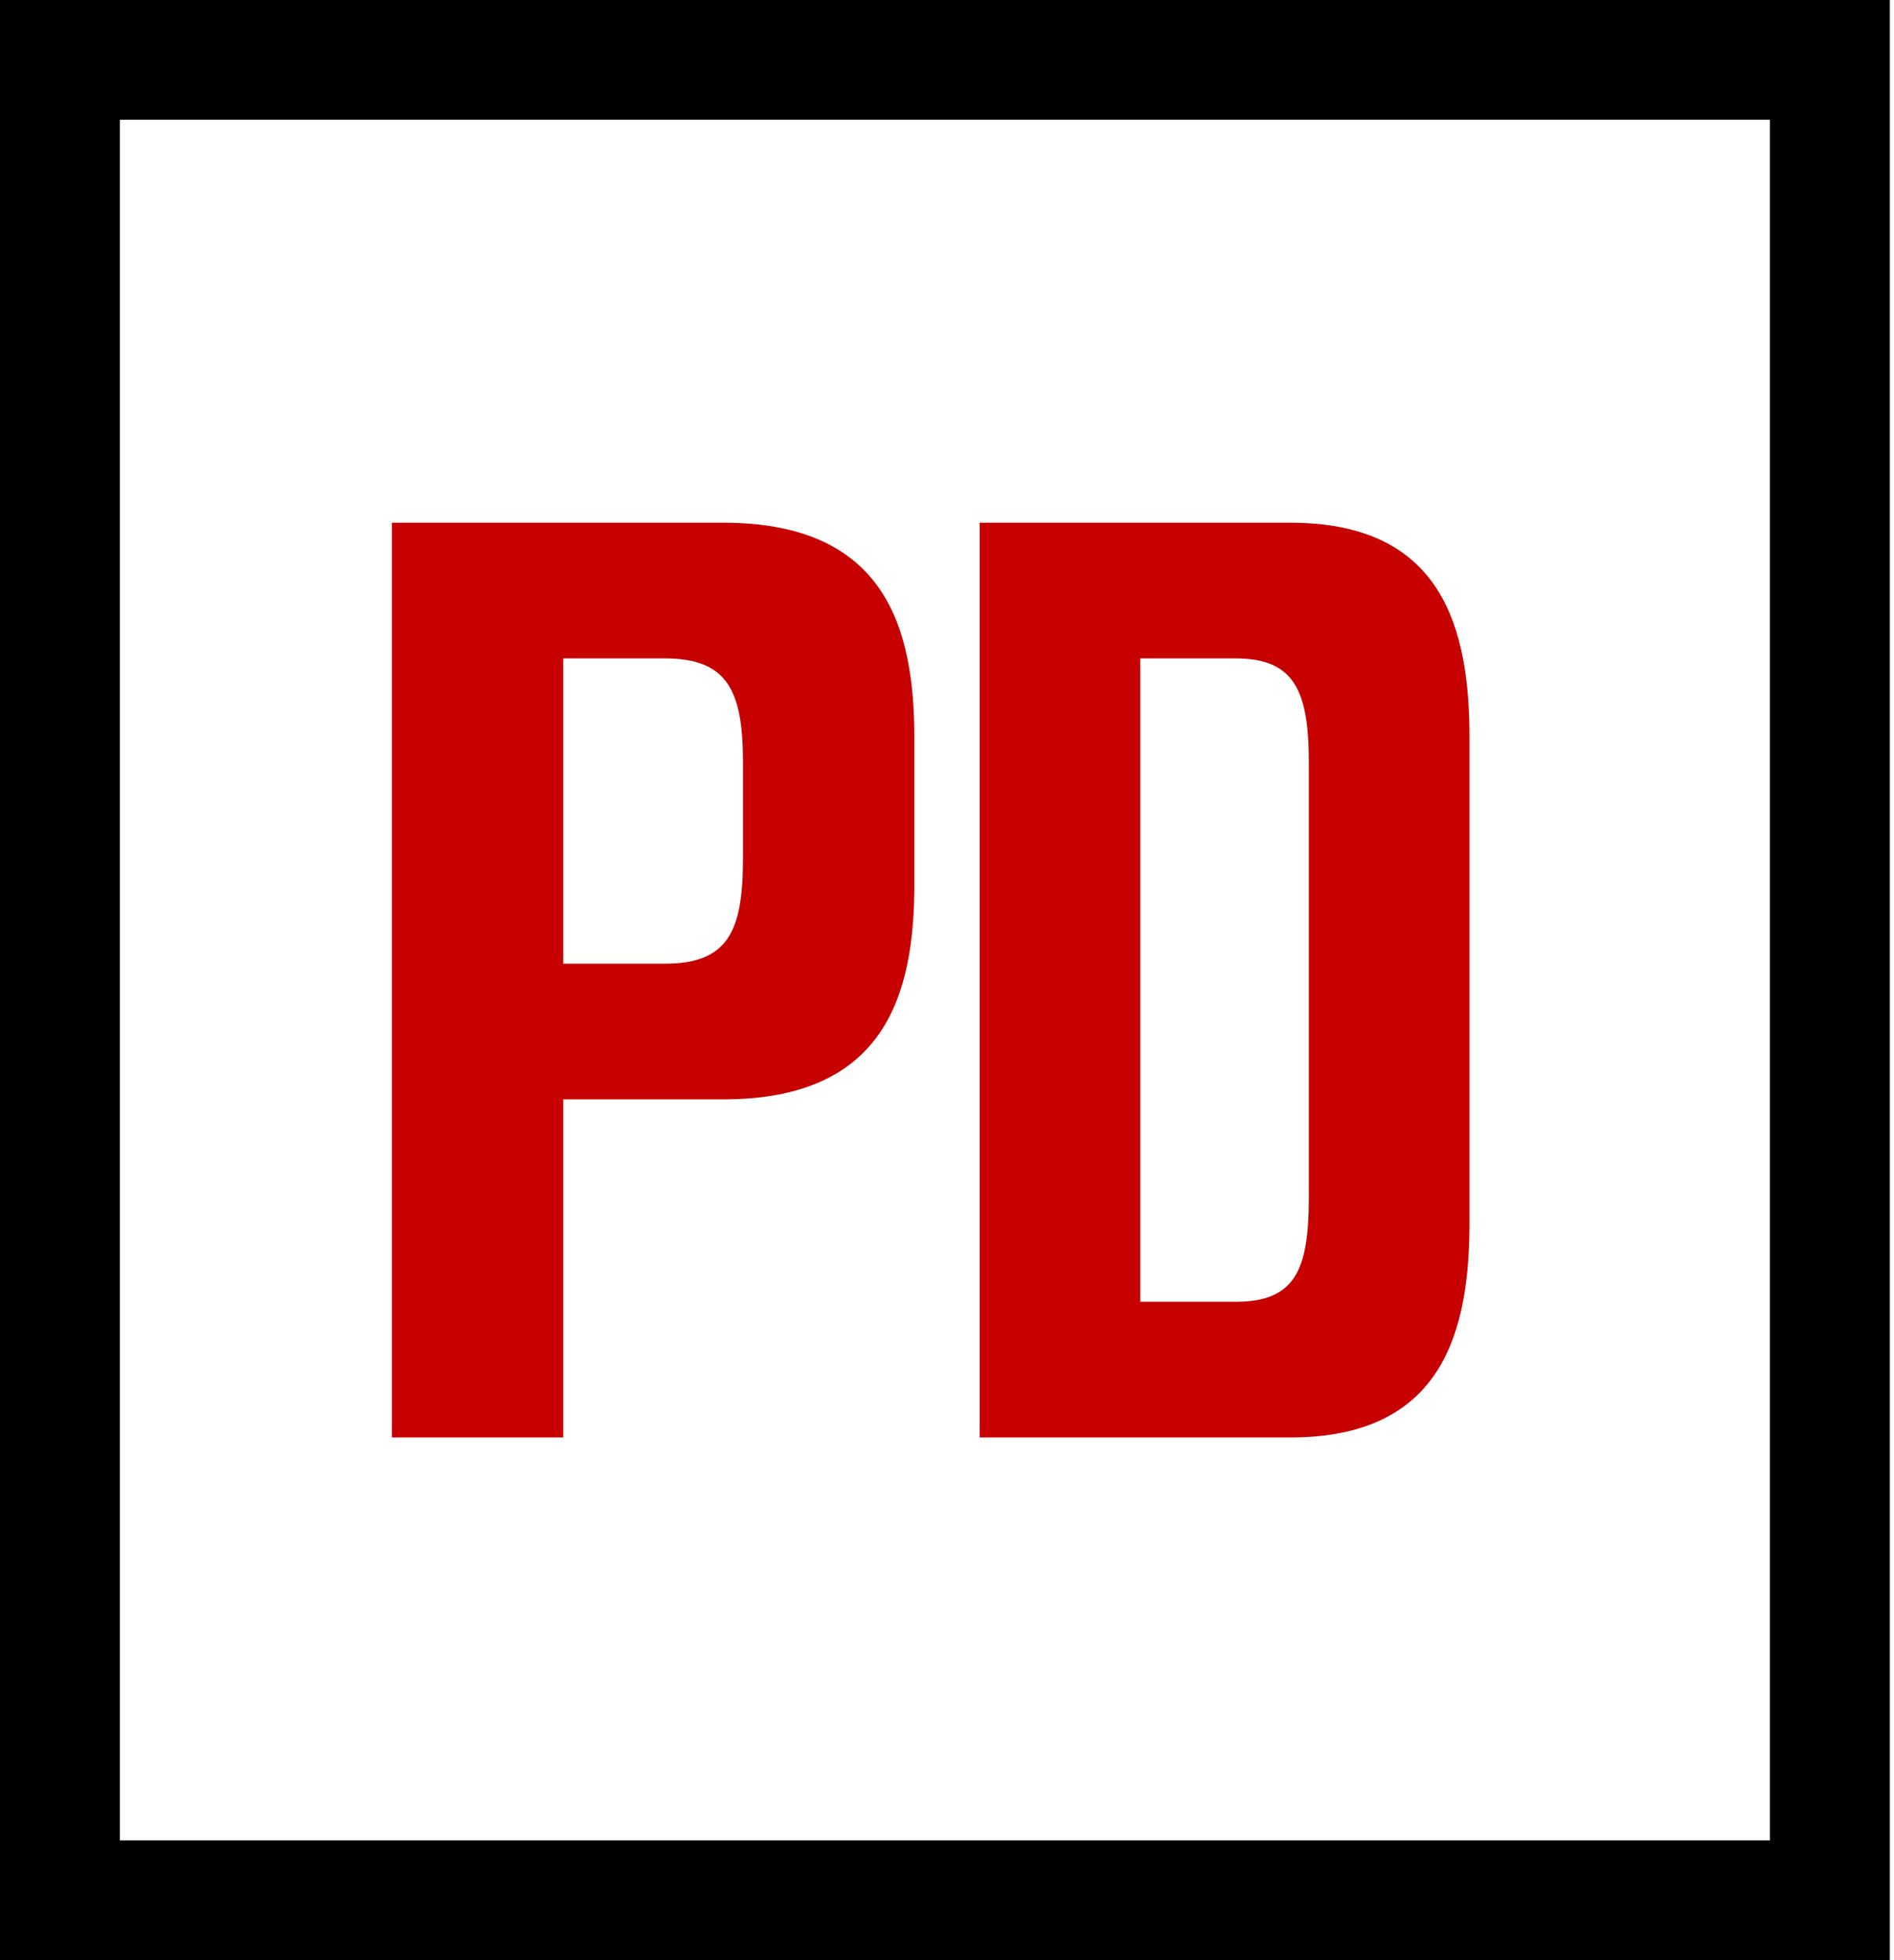
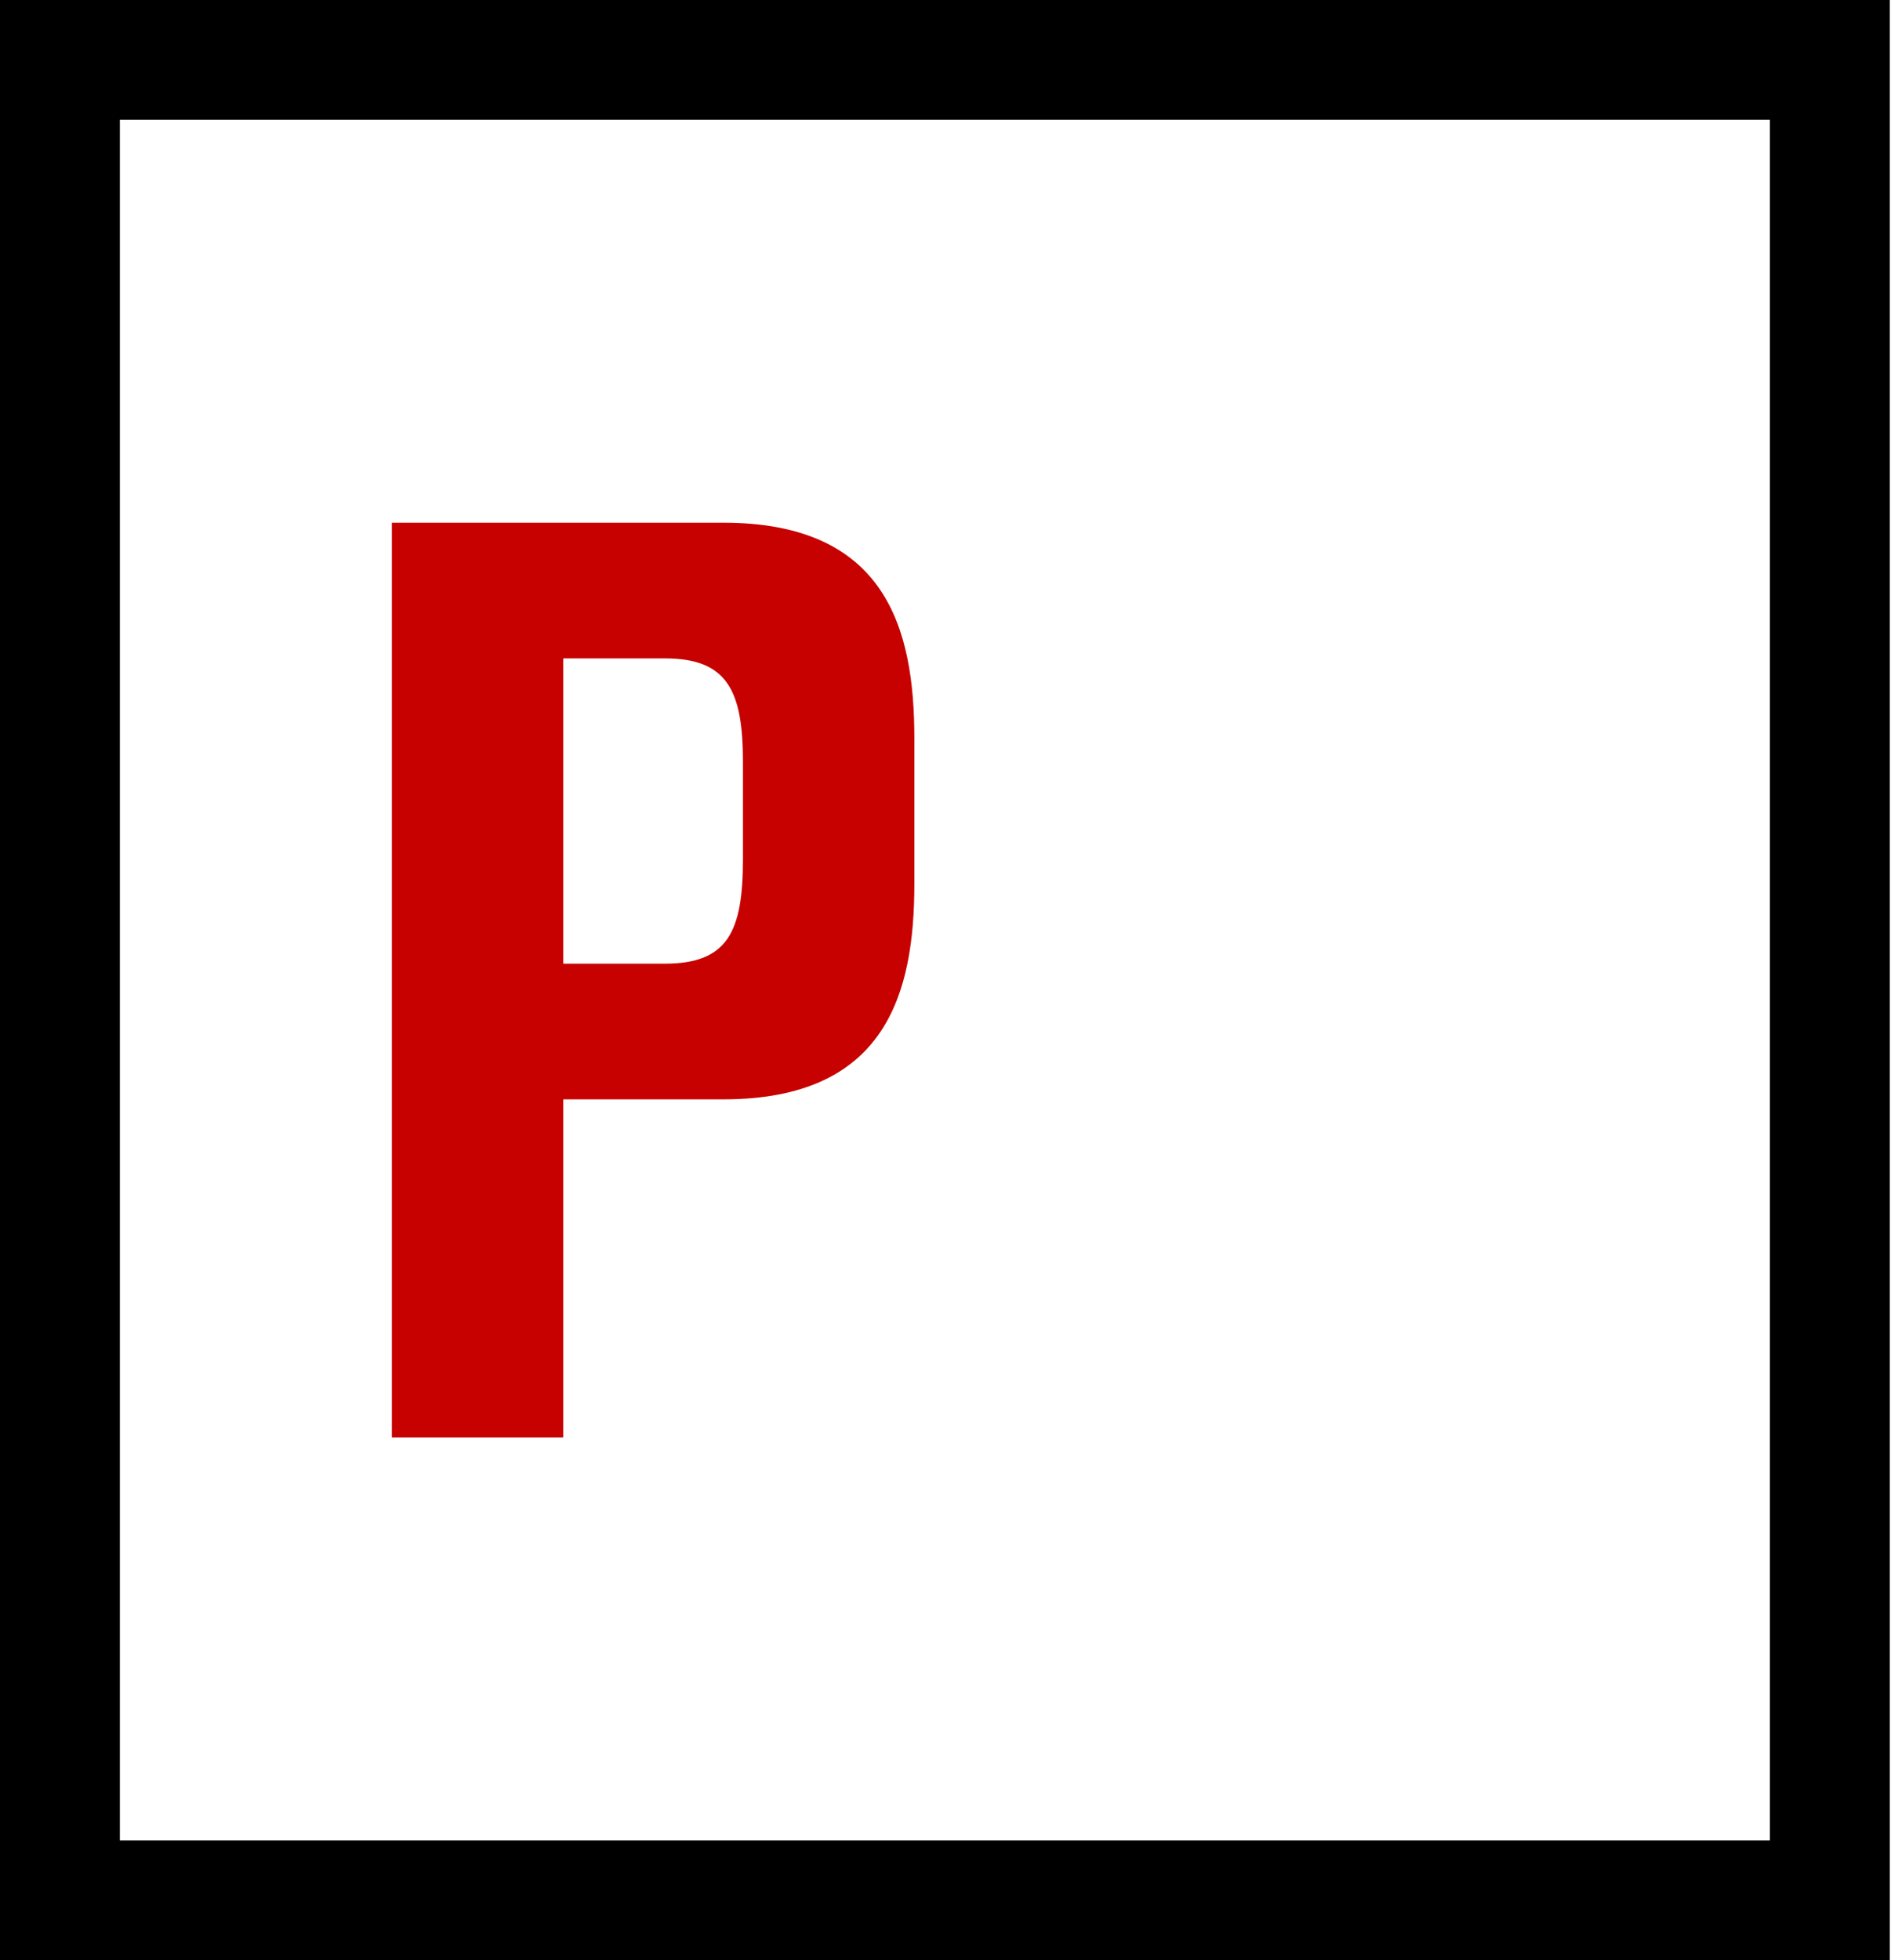
<svg xmlns="http://www.w3.org/2000/svg" width="58" height="60" viewBox="0 0 58 60" fill="none">
  <path d="M56.037 0H0V60H57.872V0H56.037ZM54.201 56.336H3.671V3.664H54.201V56.336Z" fill="black" />
  <path d="M17.248 33.651H22.149C27.141 33.651 28 30.398 28 27.058V22.593C28 19.253 27.141 16 22.149 16H12V44H17.248V33.651ZM17.248 20.153H20.357C22.277 20.153 22.752 21.14 22.752 23.337V26.279C22.752 28.512 22.295 29.498 20.357 29.498H17.248V20.171V20.153Z" fill="#C60100" />
-   <path d="M45 37.407V22.593C45 19.253 44.194 16 39.514 16H30V44H39.514C44.194 44 45 40.747 45 37.407ZM37.834 39.847H34.92V20.153H37.834C39.634 20.153 40.08 21.14 40.08 23.337V36.663C40.08 38.895 39.651 39.847 37.834 39.847Z" fill="#C60100" />
</svg>